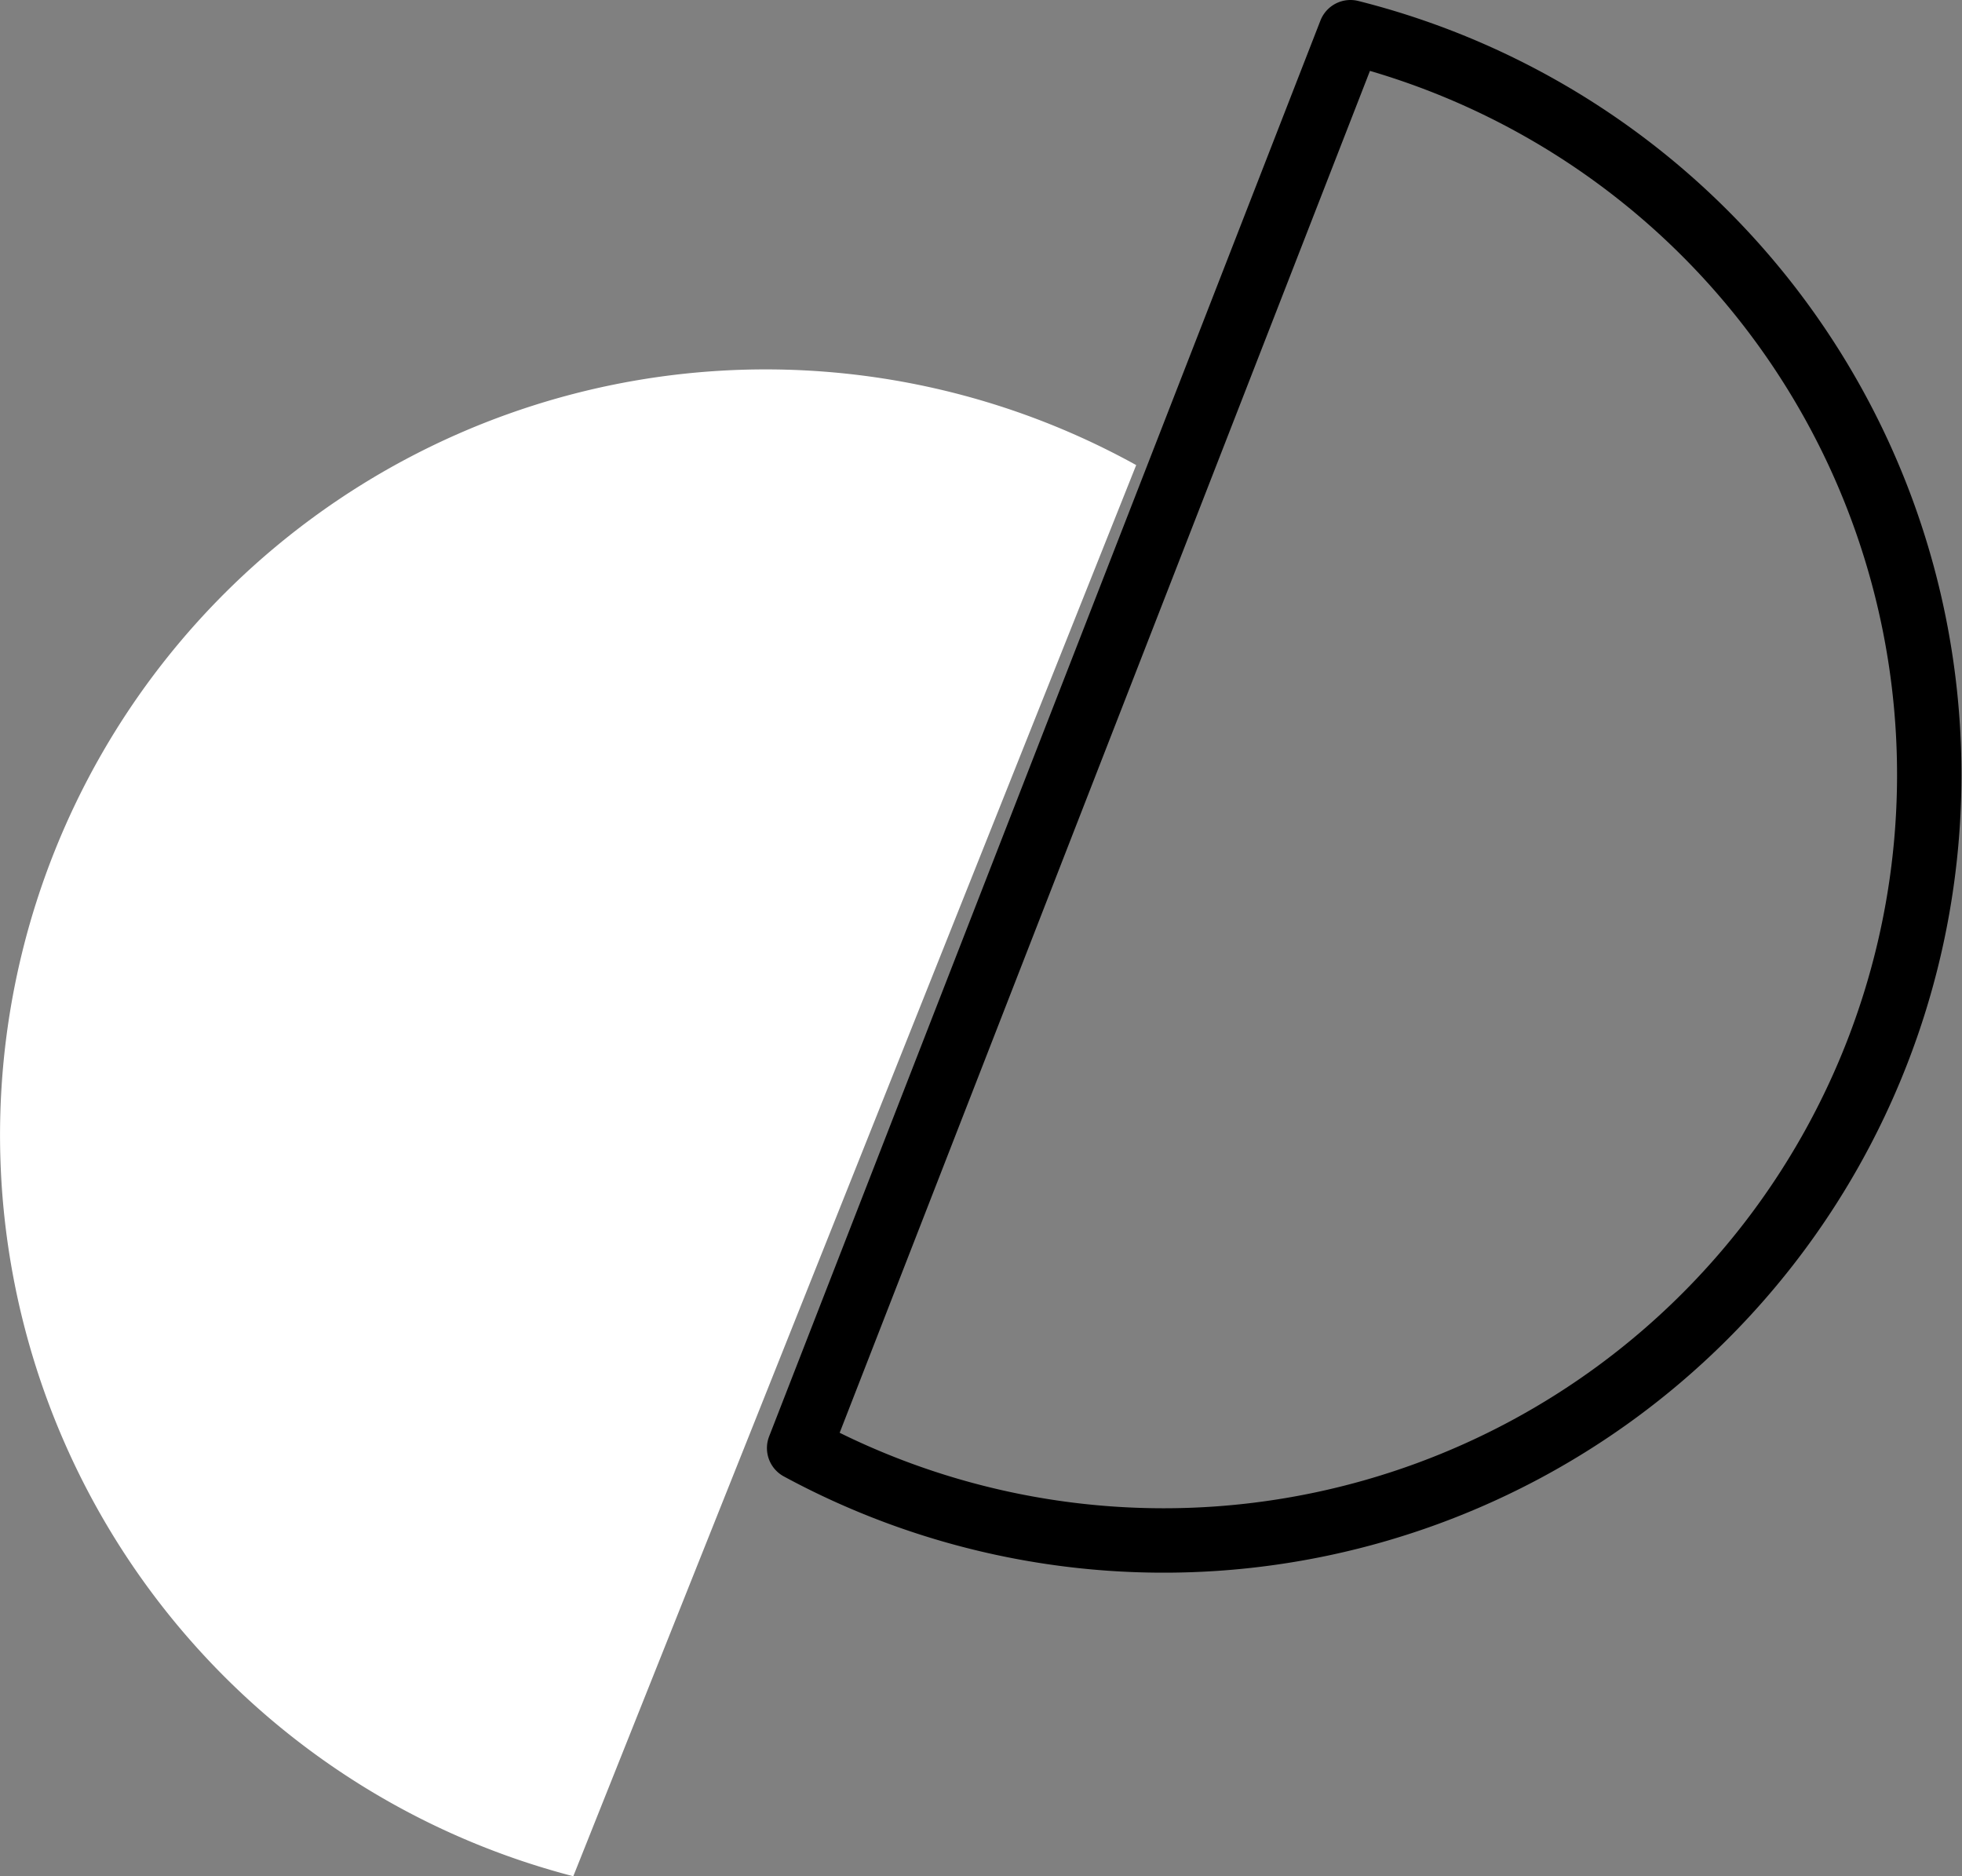
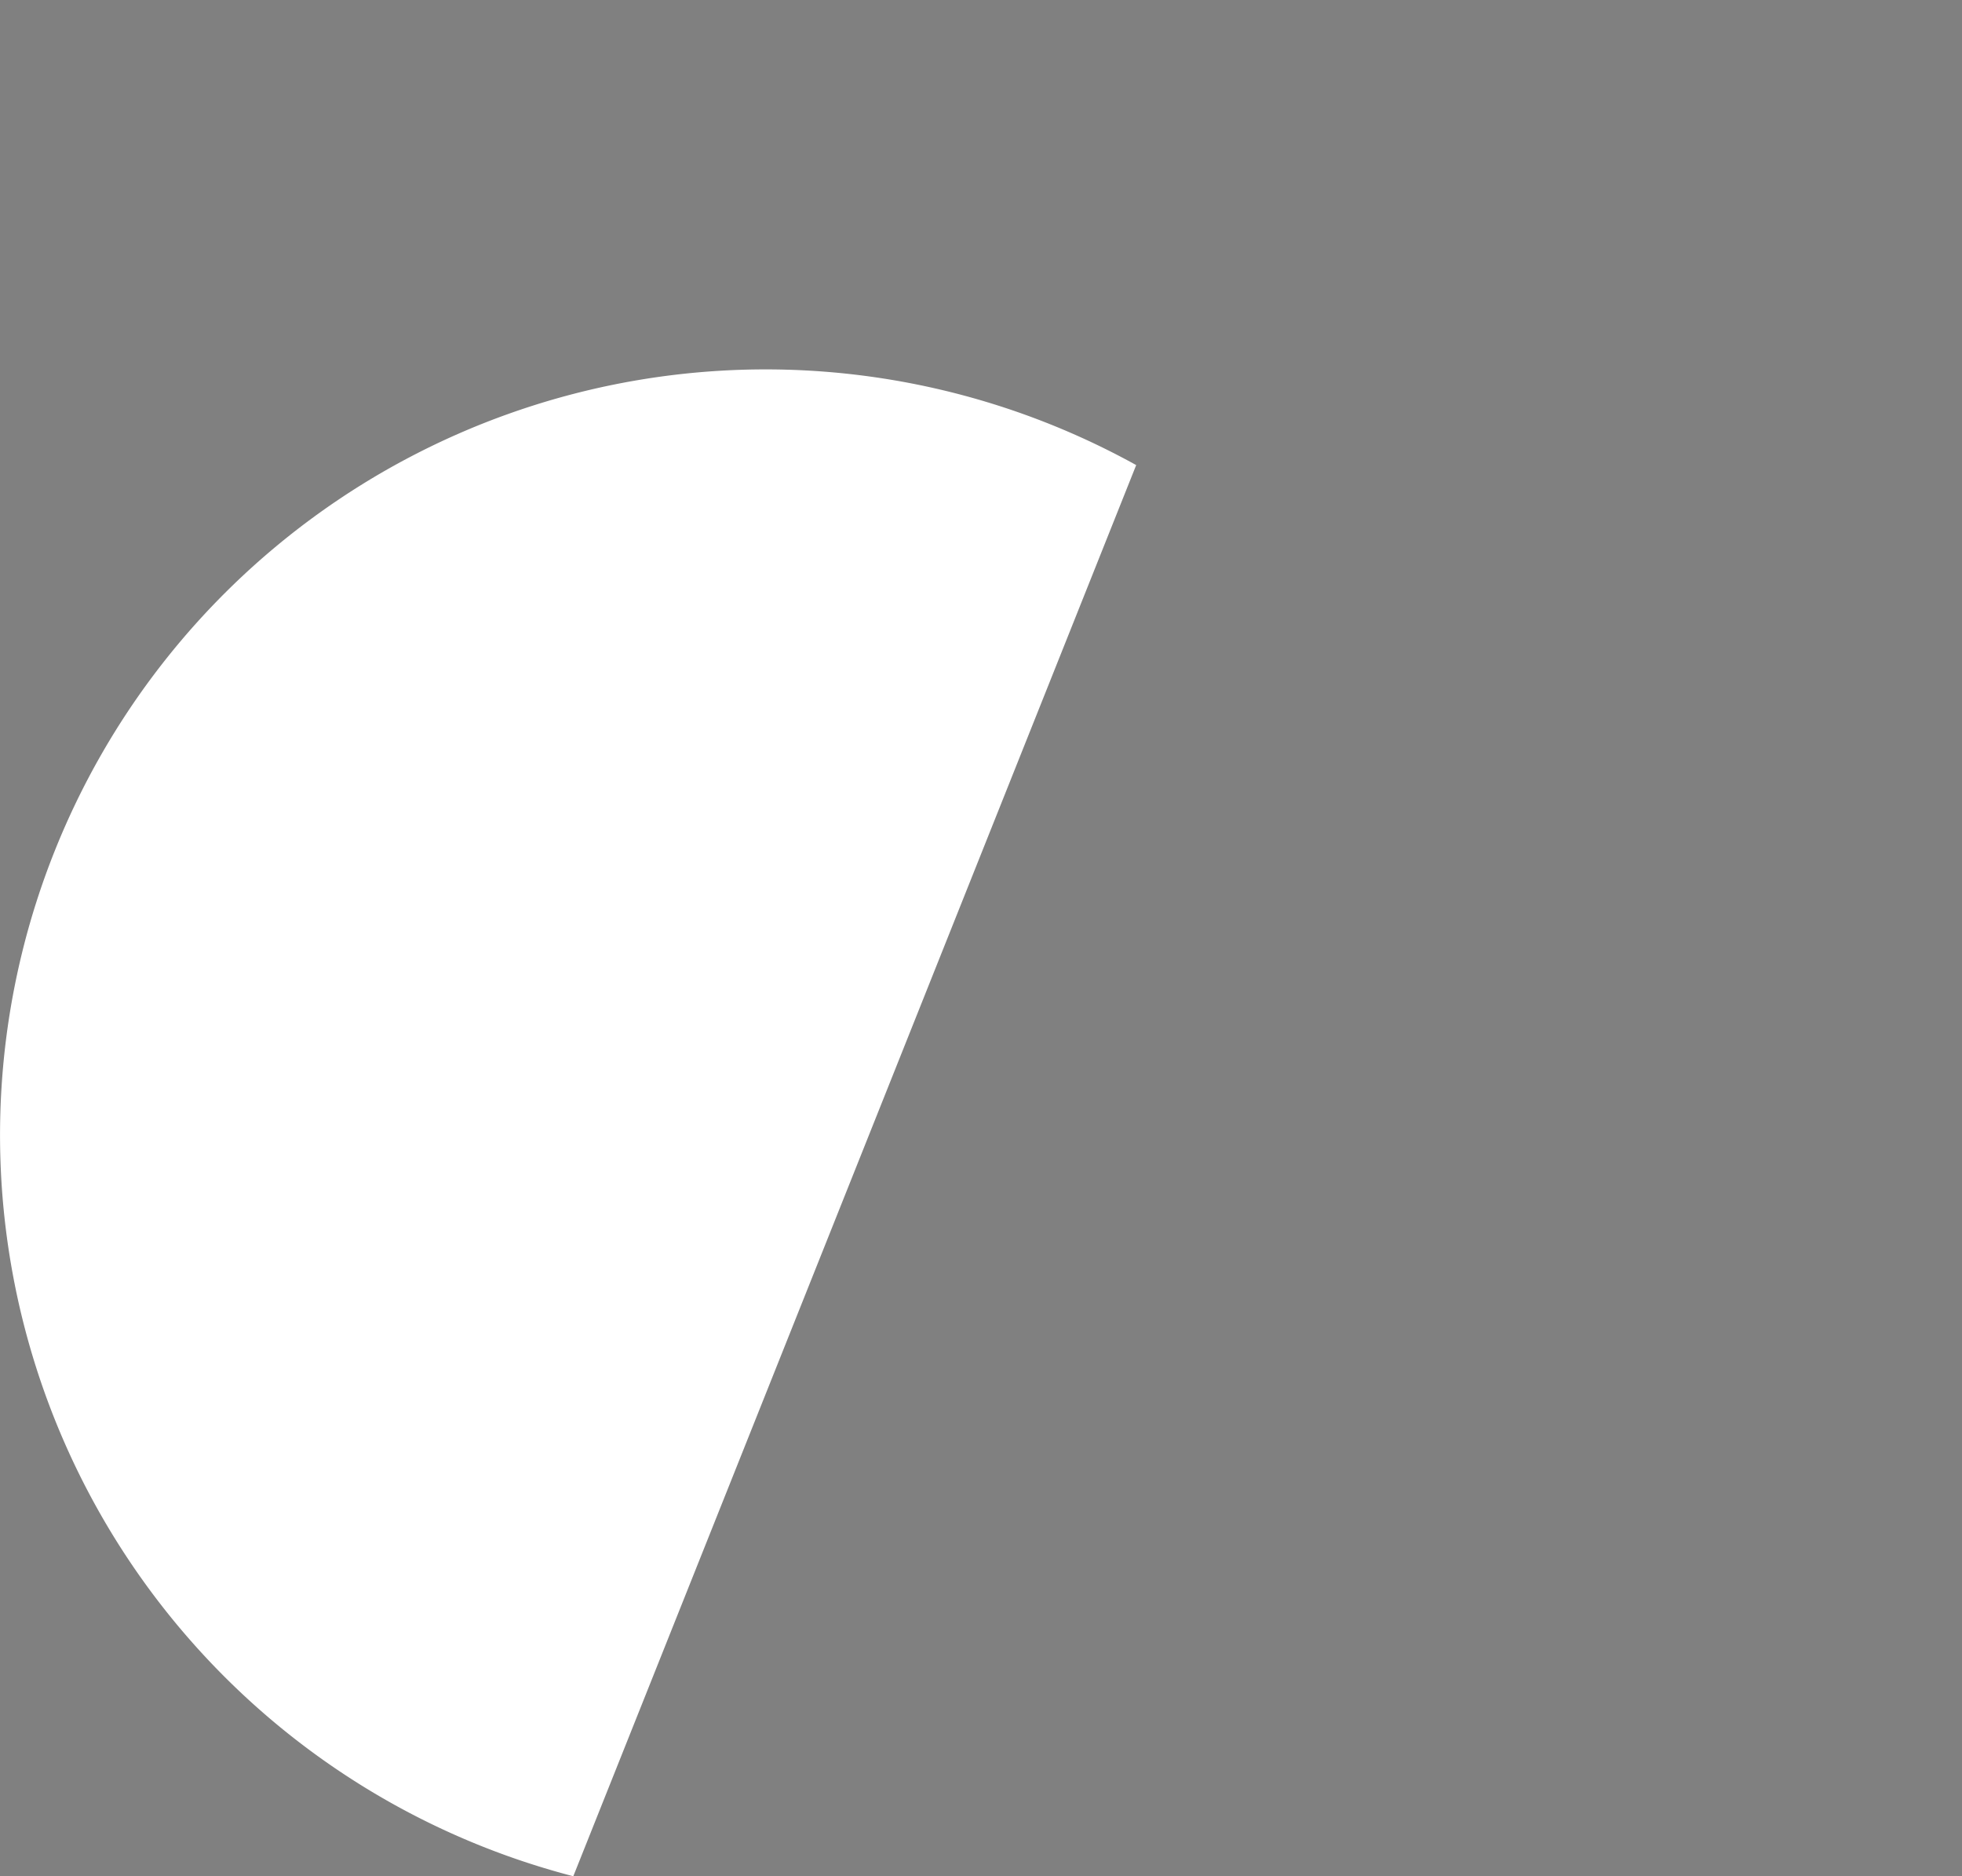
<svg xmlns="http://www.w3.org/2000/svg" width="45.695" height="43.69" viewBox="0 0 45.695 43.69">
  <rect x="0" y="0" width="45.695" height="43.69" fill="#808080" stroke="none" />
  <defs>
    <style>.a{fill:#fff;}.a,.b{fill-rule:evenodd;}.b{opacity:0;}.c{fill:none;stroke:#000;stroke-linejoin:round;stroke-width:1.5px;}</style>
  </defs>
  <g transform="translate(-0.018)">
    <path class="a" d="M13.37,43.69A17.83,17.83,0,1,1,26.48,10.83Z" />
-     <path class="b" d="M18.63,33.72A17.83,17.83,0,1,0,31.47.75Z" />
-     <path class="c" d="M18.63,33.72A17.83,17.83,0,1,0,31.47.75Z" />
  </g>
</svg>